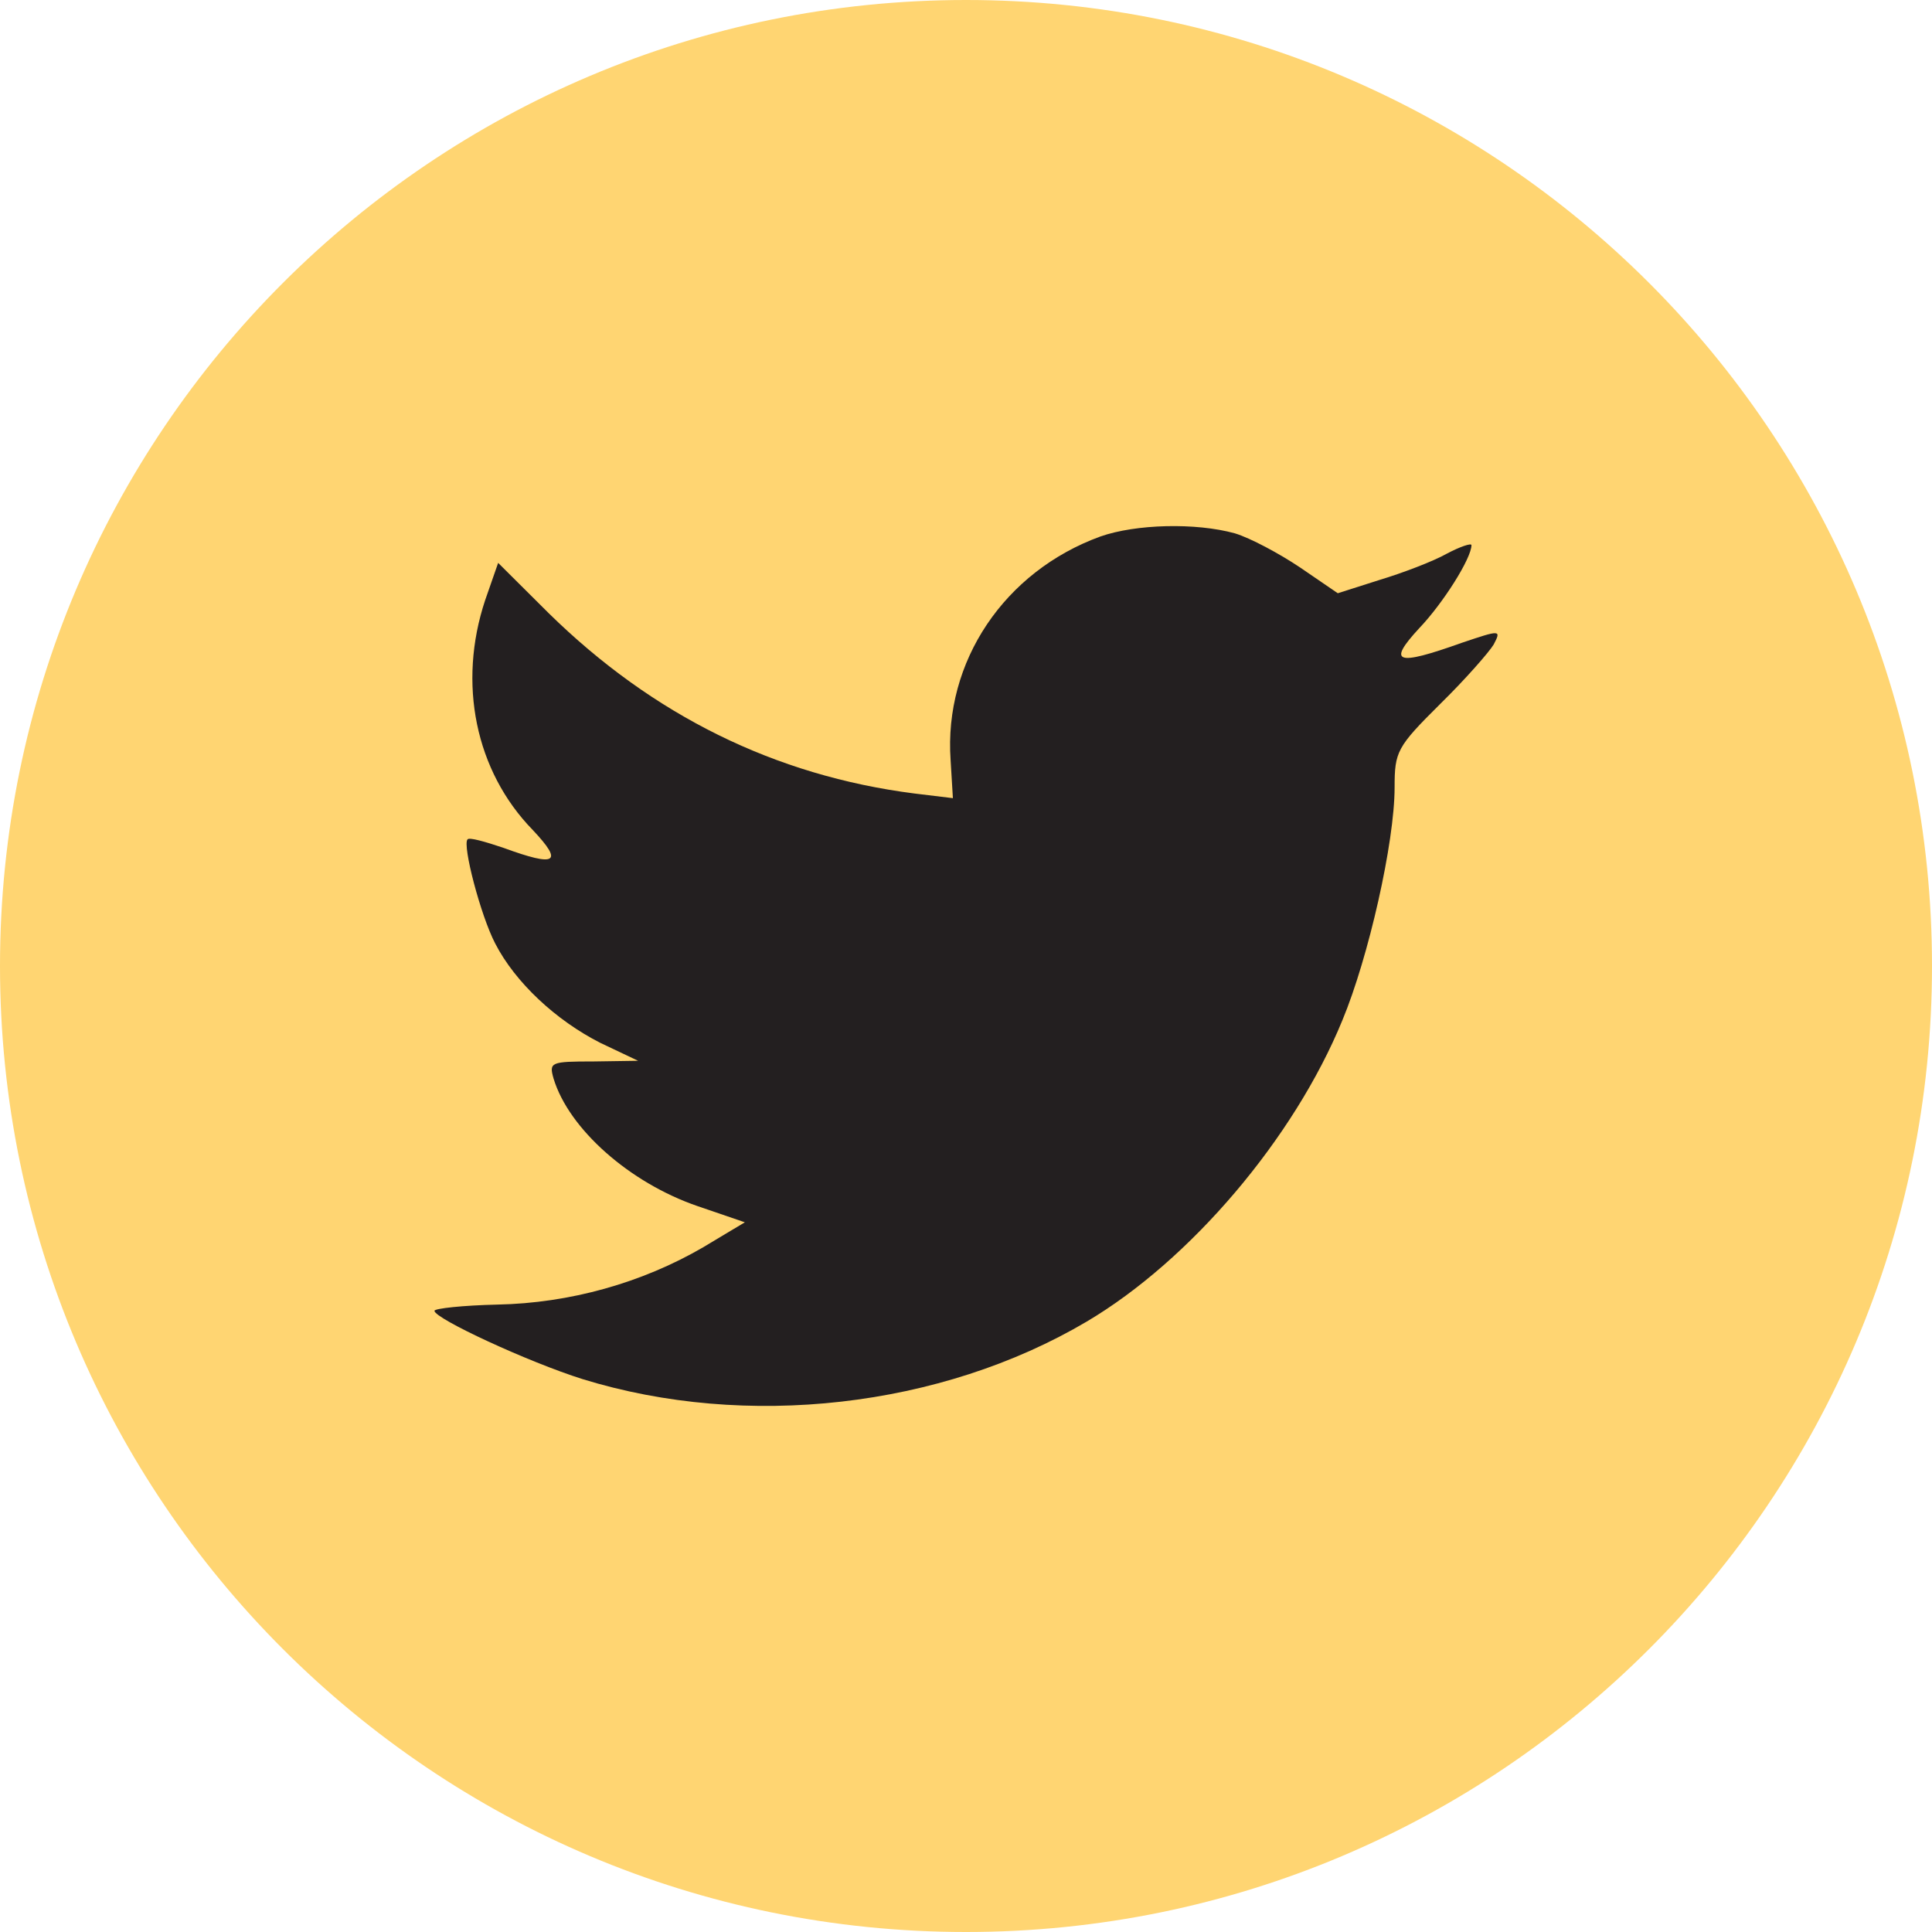
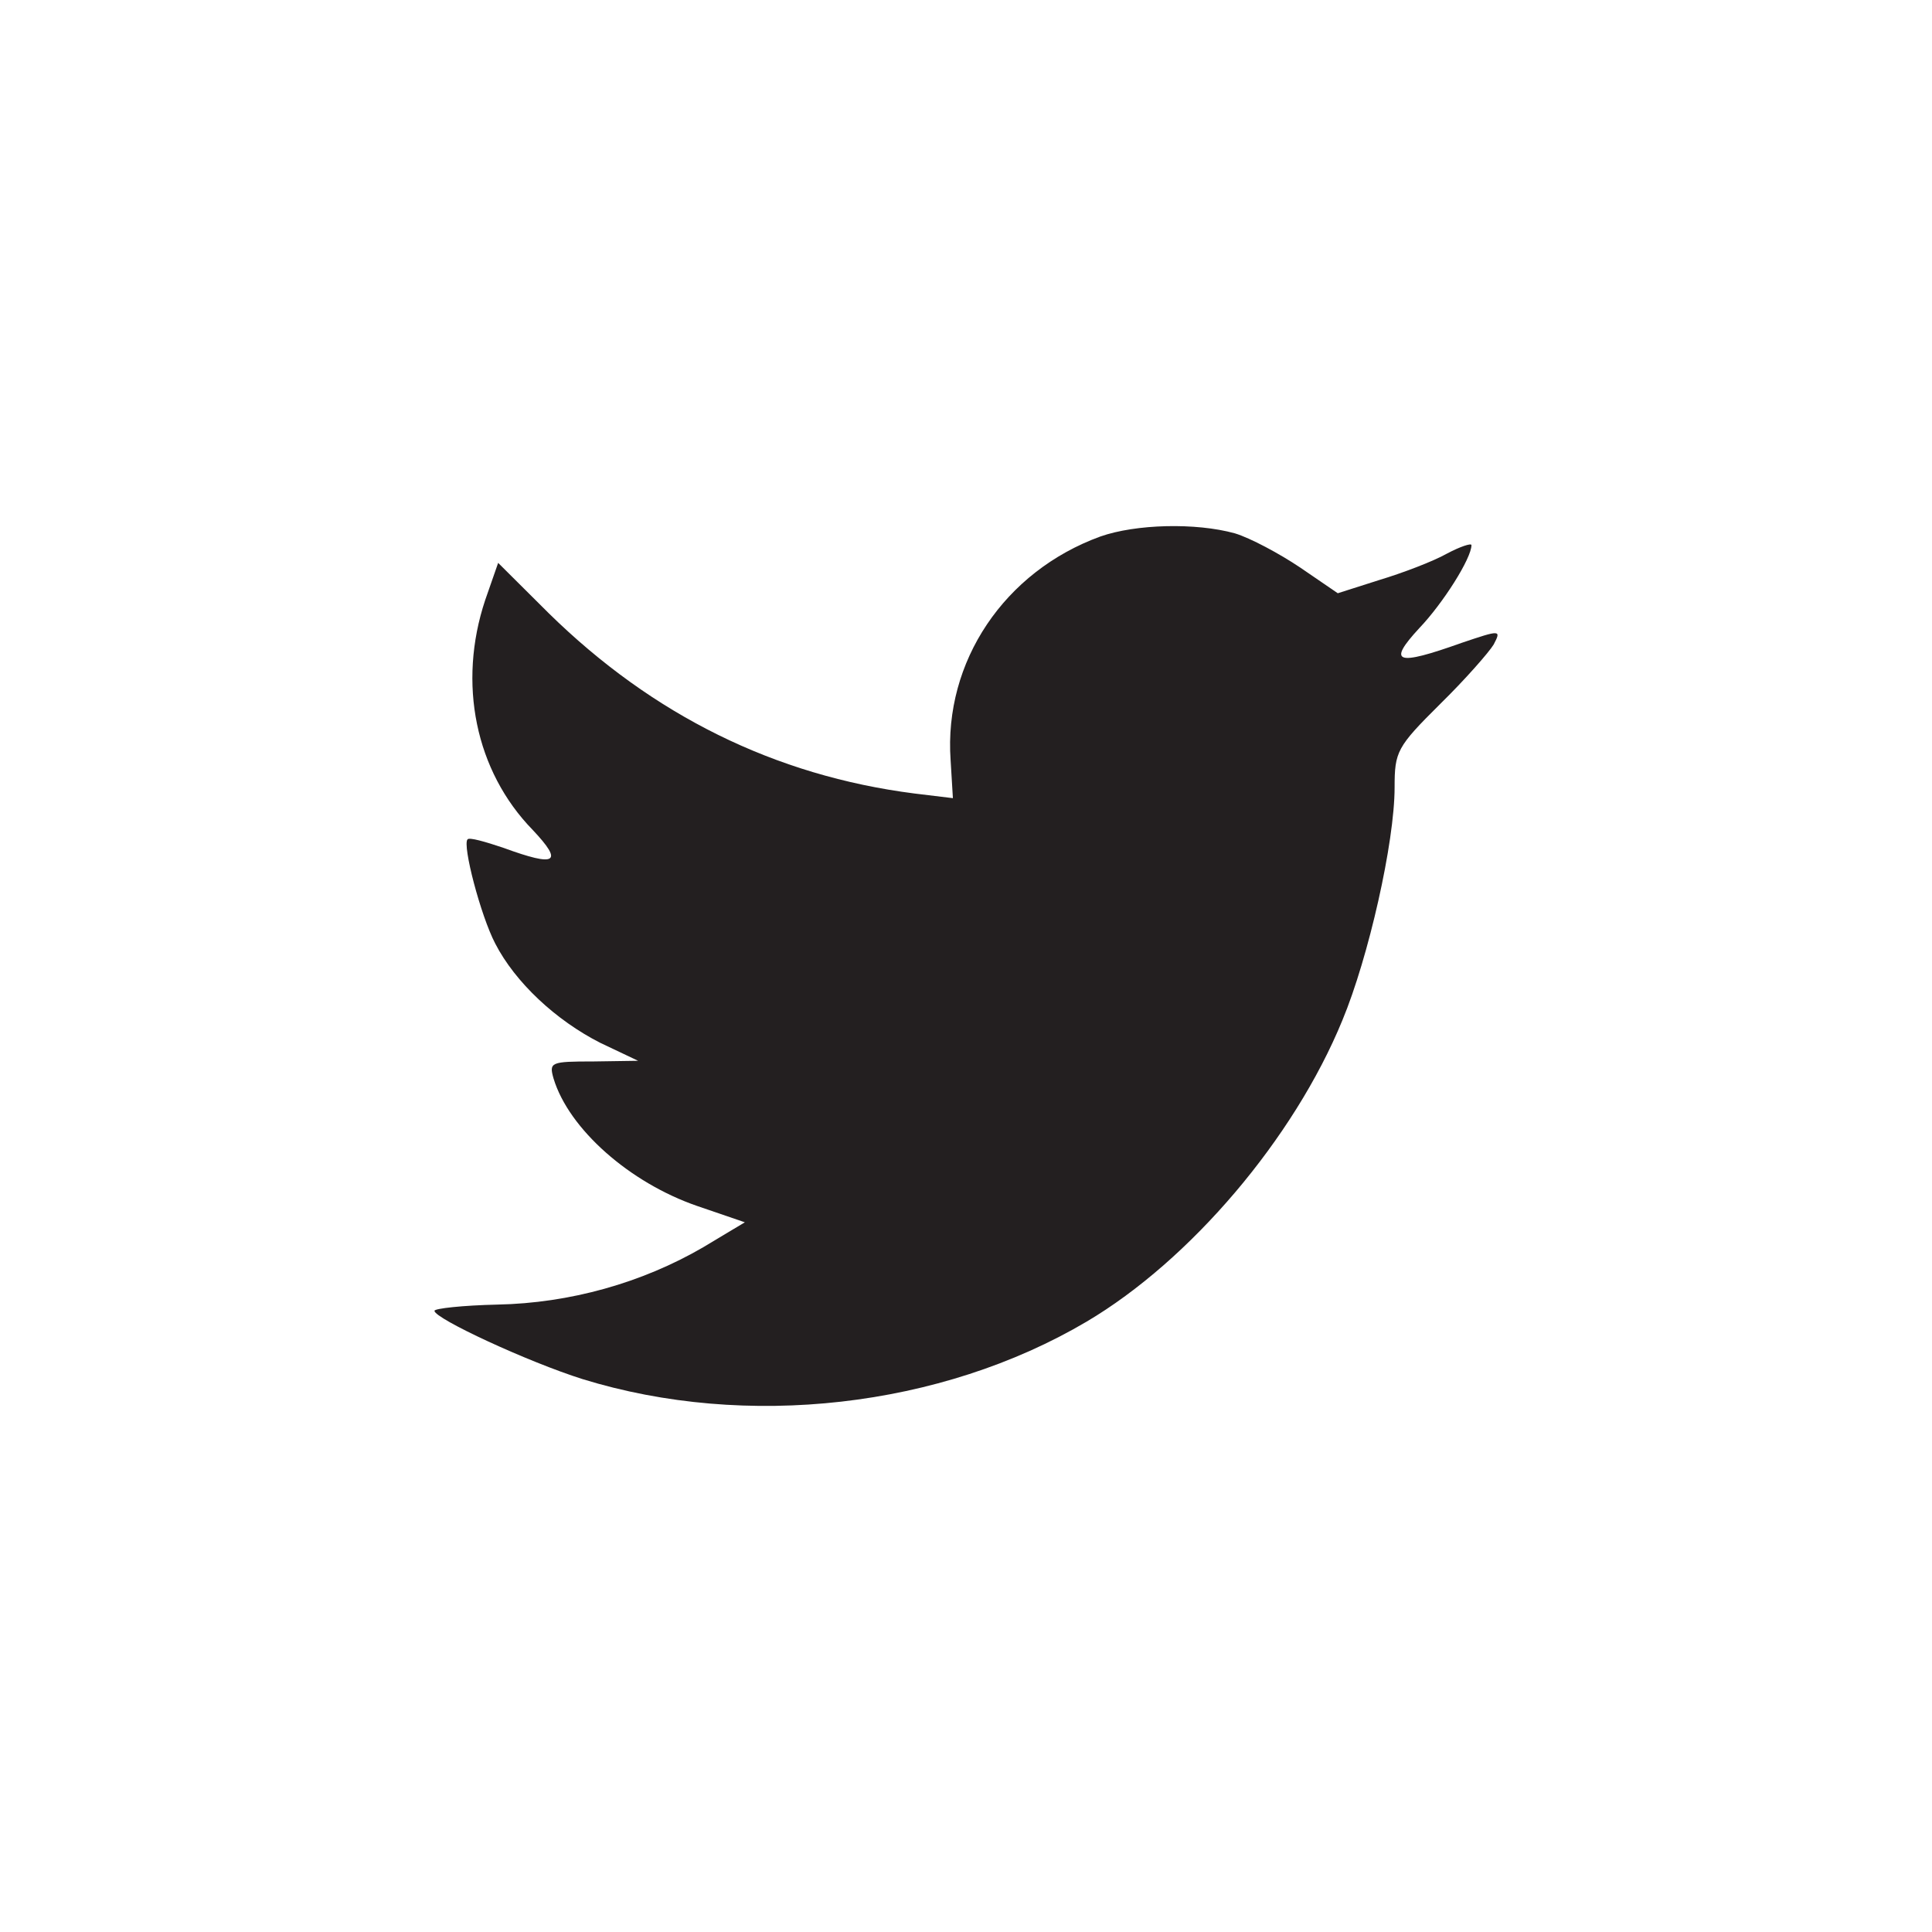
<svg xmlns="http://www.w3.org/2000/svg" width="32px" height="32px" viewBox="0 0 32 32" version="1.1">
  <title>Page 1</title>
  <desc>Created with Sketch.</desc>
  <defs />
  <g id="Page-1" stroke="none" stroke-width="1" fill="none" fill-rule="evenodd">
    <g>
-       <path d="M16,0 C7.163,0 0,7.163 0,16 C0,24.836 7.163,32 16,32 C24.837,32 32,24.836 32,16 C32,7.163 24.837,0 16,0" id="Fill-1" fill="#FFD572" />
      <path d="M18.226,8.886 C16.636,9.465 15.631,10.957 15.745,12.59 L15.783,13.22 L15.147,13.143 C12.832,12.847 10.809,11.844 9.091,10.159 L8.251,9.323 L8.036,9.94 C7.578,11.316 7.871,12.77 8.825,13.748 C9.334,14.288 9.219,14.365 8.342,14.044 C8.037,13.941 7.769,13.864 7.744,13.903 C7.655,13.993 7.96,15.163 8.202,15.627 C8.533,16.271 9.207,16.9 9.945,17.274 L10.569,17.57 L9.83,17.581 C9.118,17.581 9.092,17.594 9.169,17.865 C9.423,18.701 10.428,19.589 11.548,19.975 L12.337,20.245 L11.65,20.657 C10.632,21.25 9.436,21.584 8.24,21.608 C7.667,21.621 7.196,21.672 7.196,21.711 C7.196,21.839 8.749,22.559 9.651,22.843 C12.361,23.679 15.58,23.318 17.997,21.891 C19.715,20.875 21.432,18.855 22.234,16.899 C22.667,15.858 23.099,13.954 23.099,13.041 C23.099,12.449 23.137,12.372 23.849,11.665 C24.269,11.253 24.663,10.803 24.74,10.675 C24.868,10.43 24.854,10.43 24.206,10.649 C23.125,11.035 22.972,10.984 23.507,10.405 C23.901,9.993 24.372,9.247 24.372,9.029 C24.372,8.991 24.181,9.055 23.965,9.17 C23.736,9.299 23.227,9.492 22.845,9.607 L22.158,9.826 L21.535,9.4 C21.191,9.169 20.709,8.911 20.454,8.834 C19.804,8.654 18.812,8.68 18.226,8.886" id="Fill-3" fill="#231F20" />
    </g>
  </g>
</svg>